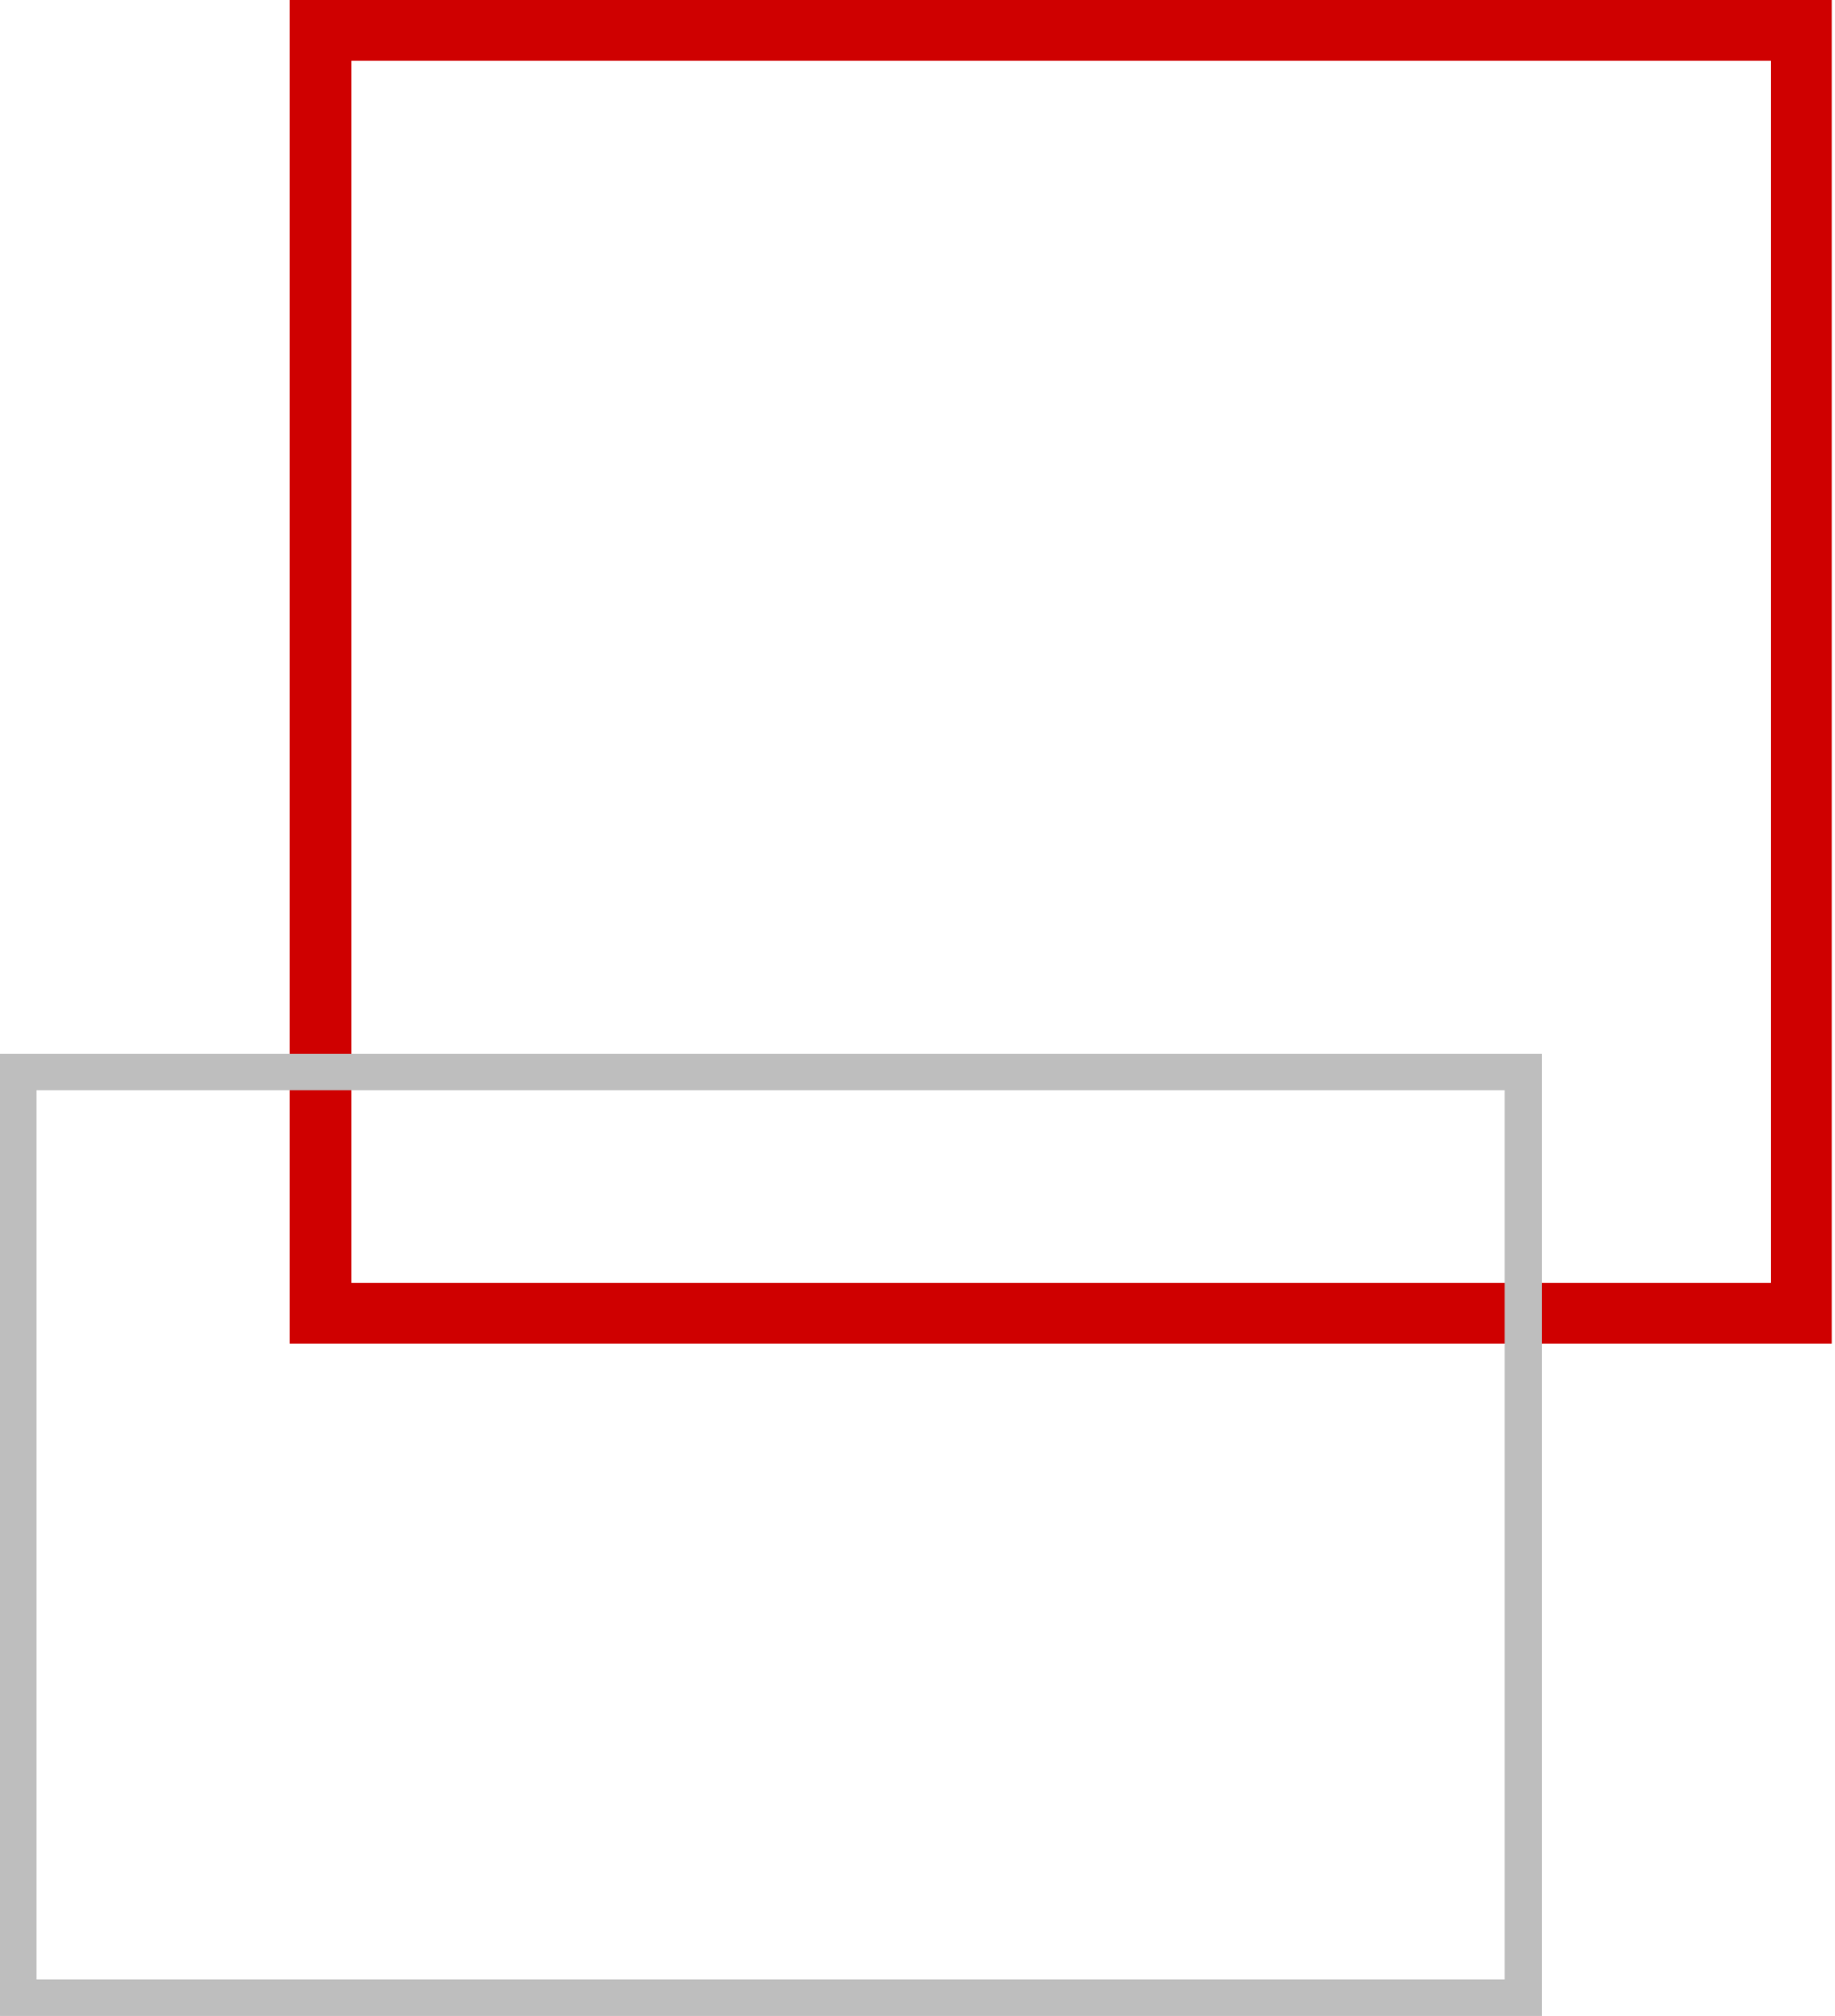
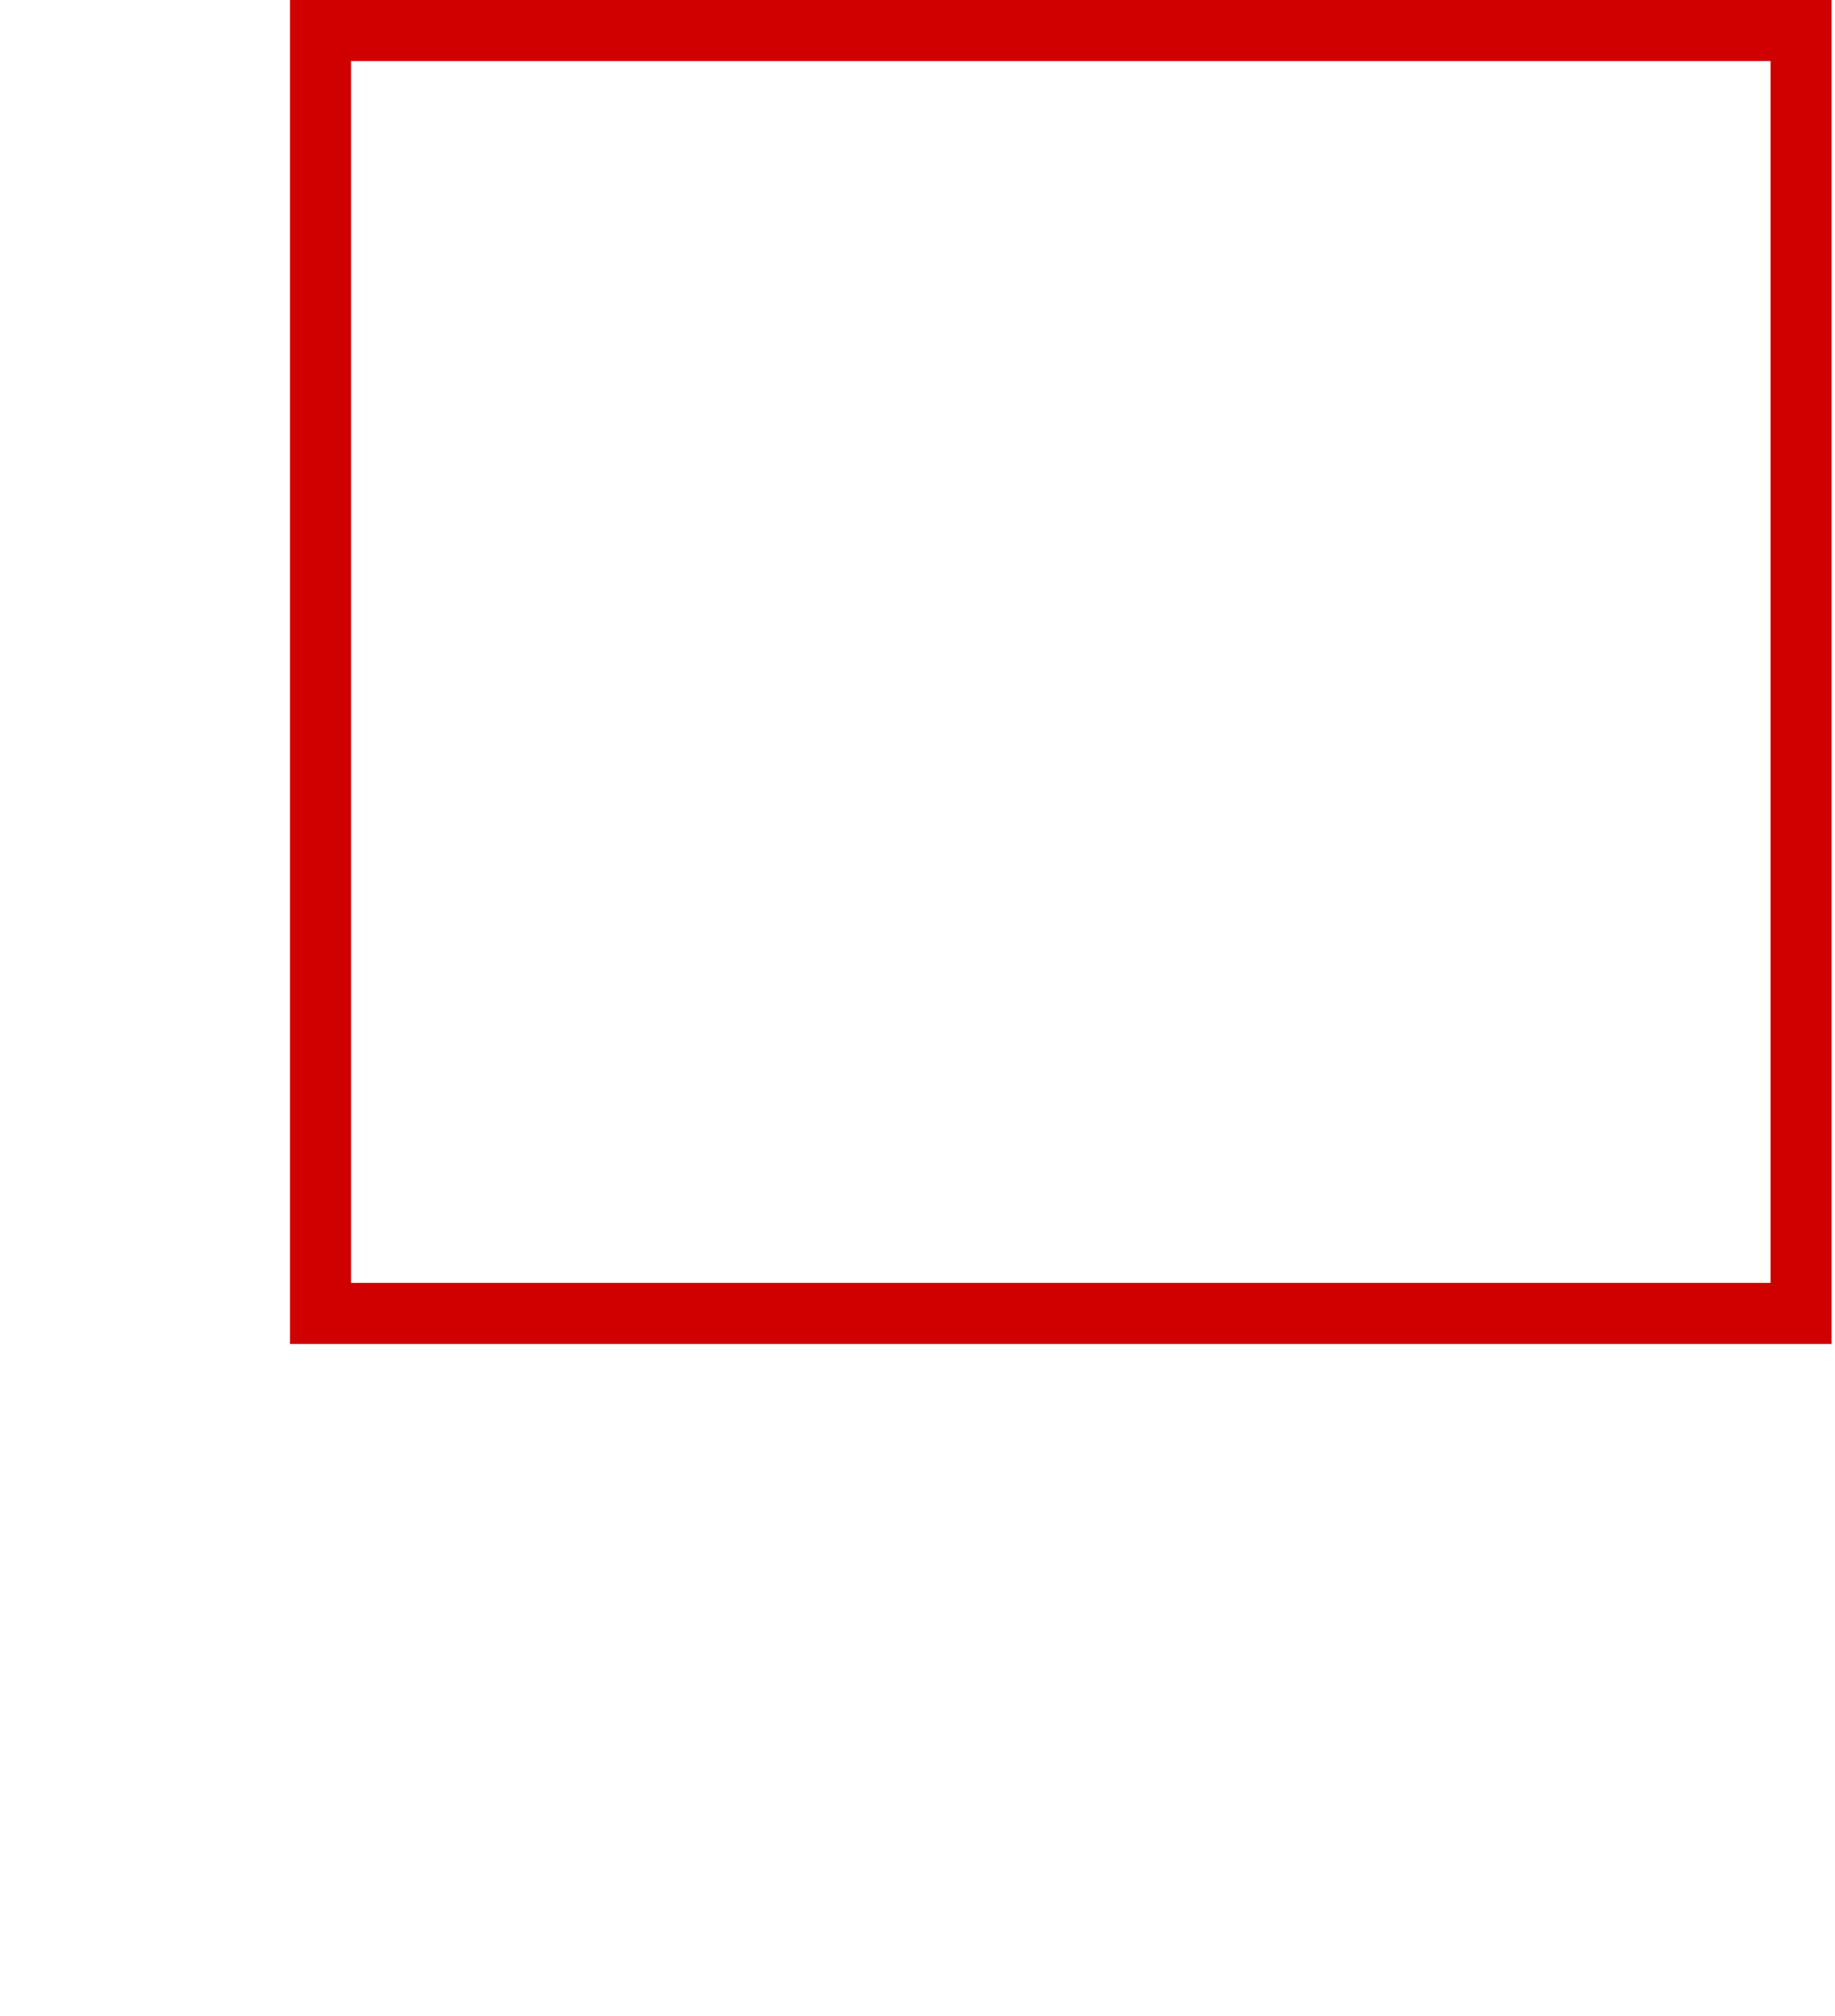
<svg xmlns="http://www.w3.org/2000/svg" width="296" height="325" viewBox="0 0 296 325" fill="none">
  <rect x="290.53" y="4.924" width="206.818" height="238.826" transform="rotate(90 290.53 4.924)" stroke="#CF0000" stroke-width="9.848" />
-   <rect x="245.72" y="172.841" width="149.204" height="242.765" transform="rotate(90 245.72 172.841)" stroke="#BEBEBE" stroke-width="5.909" />
</svg>